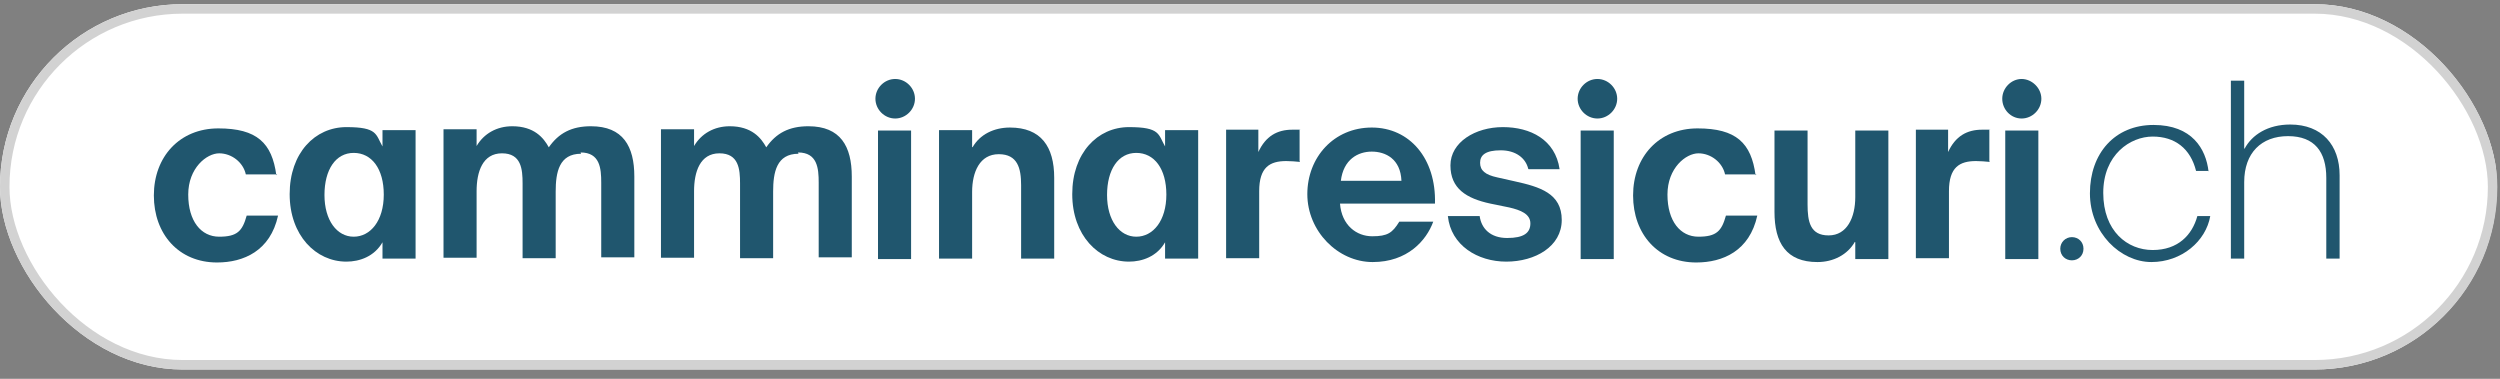
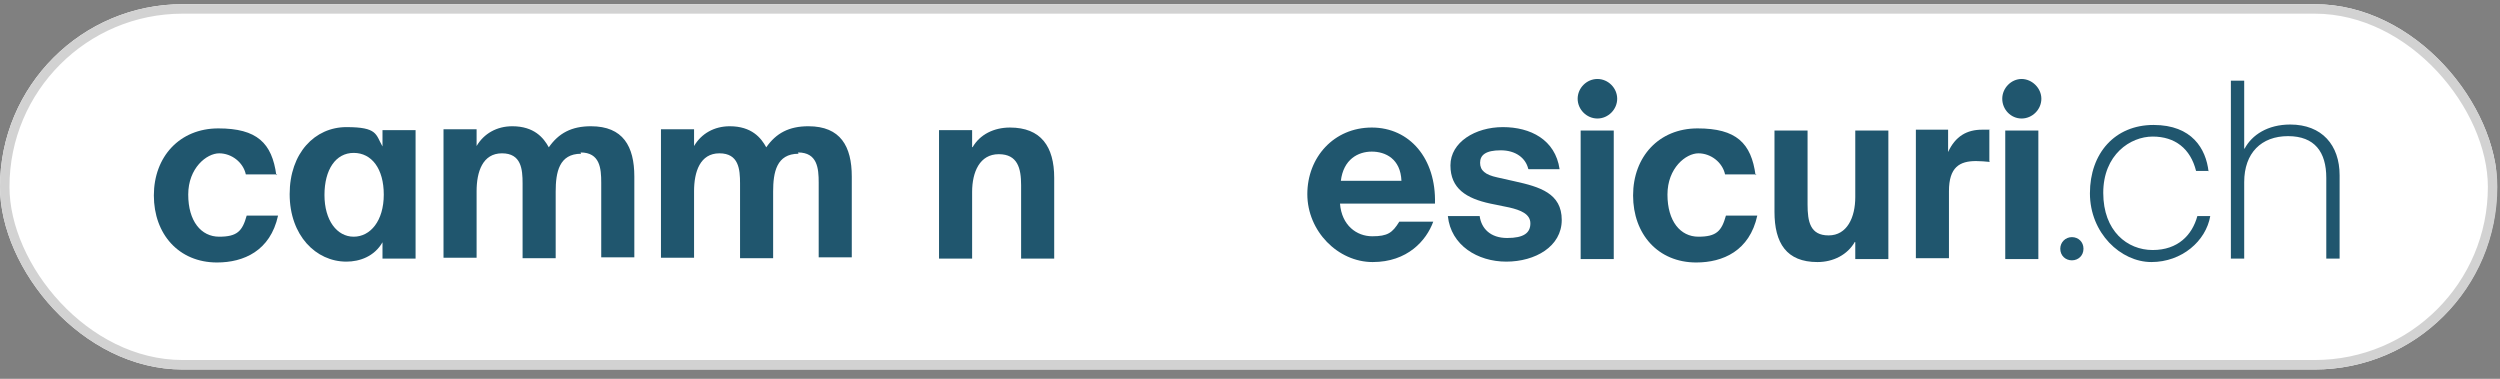
<svg xmlns="http://www.w3.org/2000/svg" width="264" height="40" viewBox="0 0 264 40" fill="none">
  <rect x="0" y="0" width="264" height="40" fill="#808080" stroke="none" />
  <g clip-path="url(#clip0_1709_2755)">
    <path d="M19.288 0.443C8.623 0.443 0 9.066 0 19.731C0 30.396 8.623 39.019 19.288 39.019H244.386C255.05 39.019 263.673 30.396 263.673 19.731C263.673 9.066 255.05 0.443 244.386 0.443H19.288Z" fill="white" />
    <path d="M217.565 26.266C217.565 25.585 218.109 25.041 218.79 25.041C219.471 25.041 220.015 25.54 220.015 26.266C220.015 26.992 219.471 27.491 218.79 27.491C218.109 27.491 217.565 26.992 217.565 26.266Z" fill="#20566E" />
    <path d="M233.267 18.051H231.905C231.315 15.691 229.682 14.421 227.322 14.421C224.962 14.421 222.103 16.327 222.103 20.366C222.103 24.405 224.644 26.402 227.322 26.402C229.999 26.402 231.497 24.813 232.041 22.816H233.403C232.949 25.449 230.408 27.672 227.186 27.672C223.963 27.672 220.696 24.632 220.696 20.411C220.696 16.191 223.328 13.195 227.412 13.195C231.497 13.195 232.949 15.737 233.221 18.097L233.267 18.051Z" fill="#20566E" />
    <path d="M237.034 15.692C237.805 14.24 239.484 13.15 241.844 13.15C245.202 13.15 247.063 15.329 247.063 18.506V27.31H245.656V18.778C245.656 16.055 244.431 14.376 241.617 14.376C238.803 14.376 236.988 16.146 236.988 19.232V27.31H235.581V8.521H236.988V15.692H237.034Z" fill="#20566E" />
    <path d="M29.272 18.415H25.959C25.686 17.144 24.461 16.191 23.145 16.191C21.829 16.191 19.877 17.734 19.877 20.547C19.877 23.361 21.239 24.995 23.145 24.995C25.051 24.995 25.596 24.405 26.049 22.771H29.362C28.546 26.493 25.732 27.718 22.918 27.718C18.879 27.718 16.247 24.723 16.247 20.638C16.247 16.554 18.97 13.559 23.054 13.559C27.139 13.559 28.727 15.102 29.181 18.505L29.272 18.415Z" fill="#20566E" />
    <path d="M43.885 27.31H40.391V25.585C39.529 27.083 37.986 27.628 36.579 27.628C33.356 27.628 30.588 24.859 30.588 20.503C30.588 16.146 33.266 13.423 36.579 13.423C39.892 13.423 39.665 14.194 40.391 15.465V13.741H43.885V27.31ZM40.527 20.548C40.527 17.825 39.256 16.146 37.35 16.146C35.444 16.146 34.264 17.916 34.264 20.593C34.264 23.271 35.58 24.995 37.35 24.995C39.12 24.995 40.527 23.316 40.527 20.548Z" fill="#20566E" />
    <path d="M61.357 16.236C59.043 16.236 58.68 18.188 58.68 20.23V27.265H55.185V19.368C55.185 17.87 55.049 16.191 53.007 16.191C50.965 16.191 50.329 18.143 50.329 20.185V27.219H46.835V13.65H50.329V15.42C51.101 14.104 52.462 13.332 54.096 13.332C56.41 13.332 57.409 14.557 57.953 15.556C58.997 14.058 60.359 13.332 62.401 13.332C65.805 13.332 66.985 15.465 66.985 18.642V27.174H63.49V19.277C63.49 17.779 63.354 16.1 61.312 16.1L61.357 16.236Z" fill="#20566E" />
    <path d="M84.321 16.236C82.006 16.236 81.643 18.188 81.643 20.23V27.265H78.149V19.368C78.149 17.87 78.013 16.191 75.97 16.191C73.928 16.191 73.293 18.143 73.293 20.185V27.219H69.798V13.65H73.293V15.42C74.064 14.104 75.426 13.332 77.06 13.332C79.374 13.332 80.373 14.557 80.917 15.556C81.961 14.058 83.322 13.332 85.365 13.332C88.768 13.332 89.948 15.465 89.948 18.642V27.174H86.454V19.277C86.454 17.779 86.318 16.1 84.275 16.1L84.321 16.236Z" fill="#20566E" />
-     <path d="M92.445 10.427C92.445 9.293 93.398 8.34 94.532 8.34C95.667 8.34 96.62 9.293 96.62 10.427C96.62 11.562 95.667 12.515 94.532 12.515C93.398 12.515 92.445 11.562 92.445 10.427ZM96.211 13.786V27.355H92.717V13.786H96.211Z" fill="#20566E" />
    <path d="M102.701 15.556C103.472 14.194 104.97 13.468 106.649 13.468C109.917 13.468 111.324 15.465 111.324 18.778V27.31H107.829V19.549C107.829 17.78 107.466 16.282 105.469 16.282C103.472 16.282 102.656 18.143 102.656 20.276V27.31H99.161V13.741H102.656V15.511L102.701 15.556Z" fill="#20566E" />
-     <path d="M126.527 27.31H123.032V25.585C122.17 27.083 120.627 27.628 119.22 27.628C115.998 27.628 113.229 24.859 113.229 20.503C113.229 16.146 115.907 13.423 119.22 13.423C122.533 13.423 122.306 14.194 123.032 15.465V13.741H126.527V27.31ZM123.168 20.548C123.168 17.825 121.898 16.146 119.992 16.146C118.085 16.146 116.905 17.916 116.905 20.593C116.905 23.271 118.222 24.995 119.992 24.995C121.761 24.995 123.168 23.316 123.168 20.548Z" fill="#20566E" />
-     <path d="M137.283 17.099C136.783 17.054 136.33 17.008 135.83 17.008C134.106 17.008 132.971 17.644 132.971 20.185V27.265H129.477V13.695H132.881V16.055C133.652 14.376 134.877 13.695 136.466 13.695C138.054 13.695 137.01 13.695 137.237 13.741V17.008L137.283 17.099Z" fill="#20566E" />
    <path d="M141.503 21.501C141.685 23.816 143.273 24.95 144.907 24.95C146.54 24.95 147.04 24.587 147.766 23.407H151.351C150.625 25.404 148.628 27.673 144.952 27.673C141.276 27.673 138.054 24.405 138.054 20.503C138.054 16.6 140.868 13.468 144.861 13.468C148.855 13.468 151.669 16.736 151.533 21.501H141.548H141.503ZM141.548 19.096H147.993C147.902 16.781 146.314 16.01 144.861 16.01C143.409 16.01 141.866 16.827 141.594 19.096H141.548Z" fill="#20566E" />
    <path d="M161.381 17.825C161.108 16.69 160.065 15.873 158.476 15.873C156.888 15.873 156.298 16.373 156.298 17.19C156.298 18.006 156.842 18.46 158.113 18.733L159.928 19.141C162.606 19.731 164.92 20.412 164.92 23.226C164.92 26.039 162.107 27.628 159.066 27.628C156.025 27.628 153.212 25.903 152.894 22.817H156.252C156.434 24.133 157.387 25.132 159.157 25.132C160.927 25.132 161.608 24.587 161.608 23.589C161.608 22.59 160.564 22.182 159.384 21.909L157.387 21.501C154.845 20.956 153.166 19.913 153.166 17.462C153.166 15.011 155.799 13.423 158.703 13.423C161.608 13.423 164.24 14.739 164.694 17.87H161.426L161.381 17.825Z" fill="#20566E" />
    <path d="M166.6 10.427C166.6 9.293 167.553 8.34 168.687 8.34C169.822 8.34 170.775 9.293 170.775 10.427C170.775 11.562 169.822 12.515 168.687 12.515C167.553 12.515 166.6 11.562 166.6 10.427ZM170.412 13.786V27.355H166.917V13.786H170.412Z" fill="#20566E" />
    <path d="M185.479 18.415H182.166C181.893 17.144 180.668 16.191 179.352 16.191C178.036 16.191 176.084 17.734 176.084 20.547C176.084 23.361 177.446 24.995 179.352 24.995C181.258 24.995 181.803 24.405 182.257 22.771H185.569C184.753 26.493 181.939 27.718 179.125 27.718C175.086 27.718 172.454 24.723 172.454 20.638C172.454 16.554 175.177 13.559 179.261 13.559C183.346 13.559 184.934 15.102 185.388 18.505L185.479 18.415Z" fill="#20566E" />
    <path d="M195.872 25.54C195.1 26.901 193.602 27.673 191.923 27.673C188.656 27.673 187.385 25.676 187.385 22.363V13.786H190.879V21.591C190.879 23.407 191.152 24.859 193.103 24.859C195.055 24.859 195.917 22.953 195.917 20.82V13.786H199.411V27.355H195.917V25.585L195.872 25.54Z" fill="#20566E" />
    <path d="M210.121 17.099C209.622 17.054 209.168 17.008 208.669 17.008C206.945 17.008 205.81 17.644 205.81 20.185V27.265H202.316V13.695H205.719V16.055C206.491 14.376 207.716 13.695 209.305 13.695C210.893 13.695 209.849 13.695 210.076 13.741V17.008L210.121 17.099Z" fill="#20566E" />
    <path d="M211.438 10.427C211.438 9.293 212.391 8.34 213.48 8.34C214.569 8.34 215.568 9.293 215.568 10.427C215.568 11.562 214.615 12.515 213.48 12.515C212.345 12.515 211.438 11.562 211.438 10.427ZM215.25 13.786V27.355H211.755V13.786H215.25Z" fill="#20566E" />
  </g>
  <rect x="0.5" y="0.943" width="262.719" height="37.575" rx="18.788" stroke="#D2D2D2" />
  <defs>
    <clipPath id="clip0_1709_2755">
      <rect y="0.443" width="263.719" height="38.575" rx="19.288" fill="white" />
    </clipPath>
  </defs>
</svg>